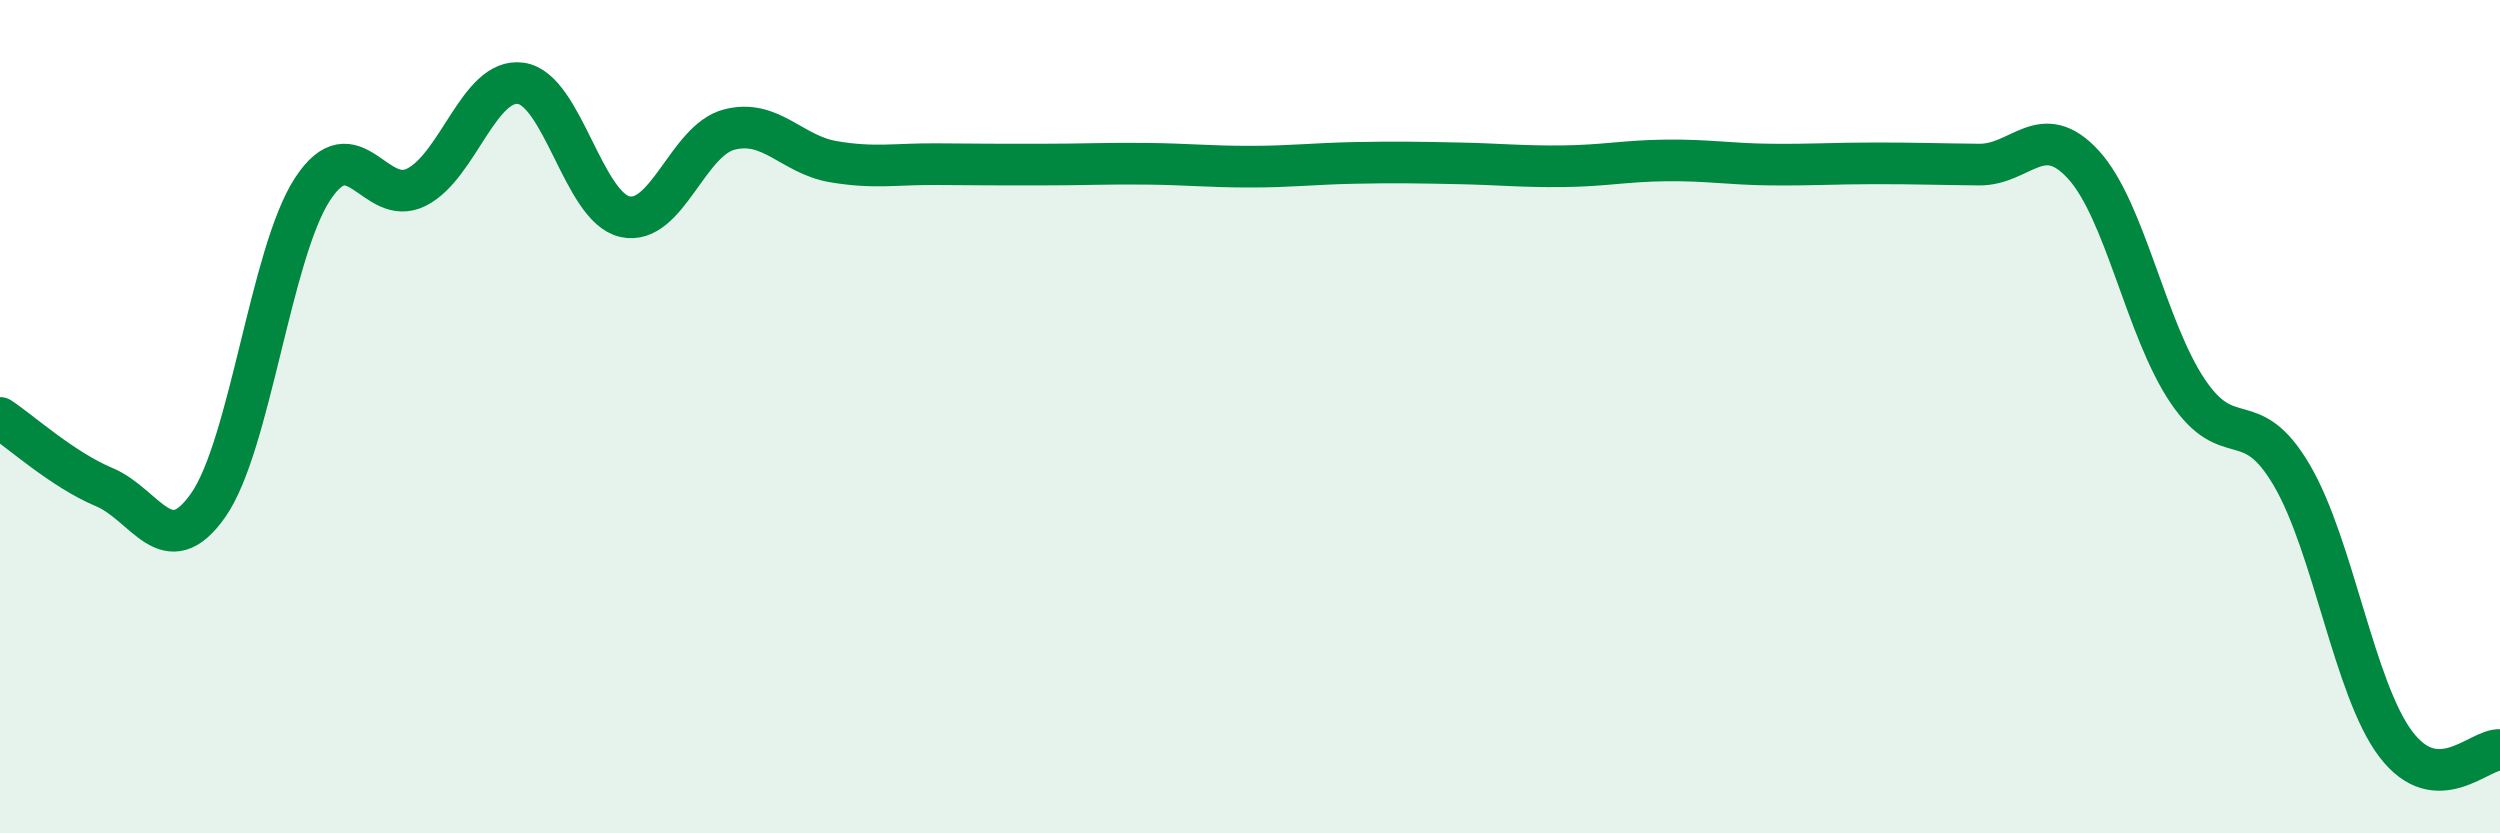
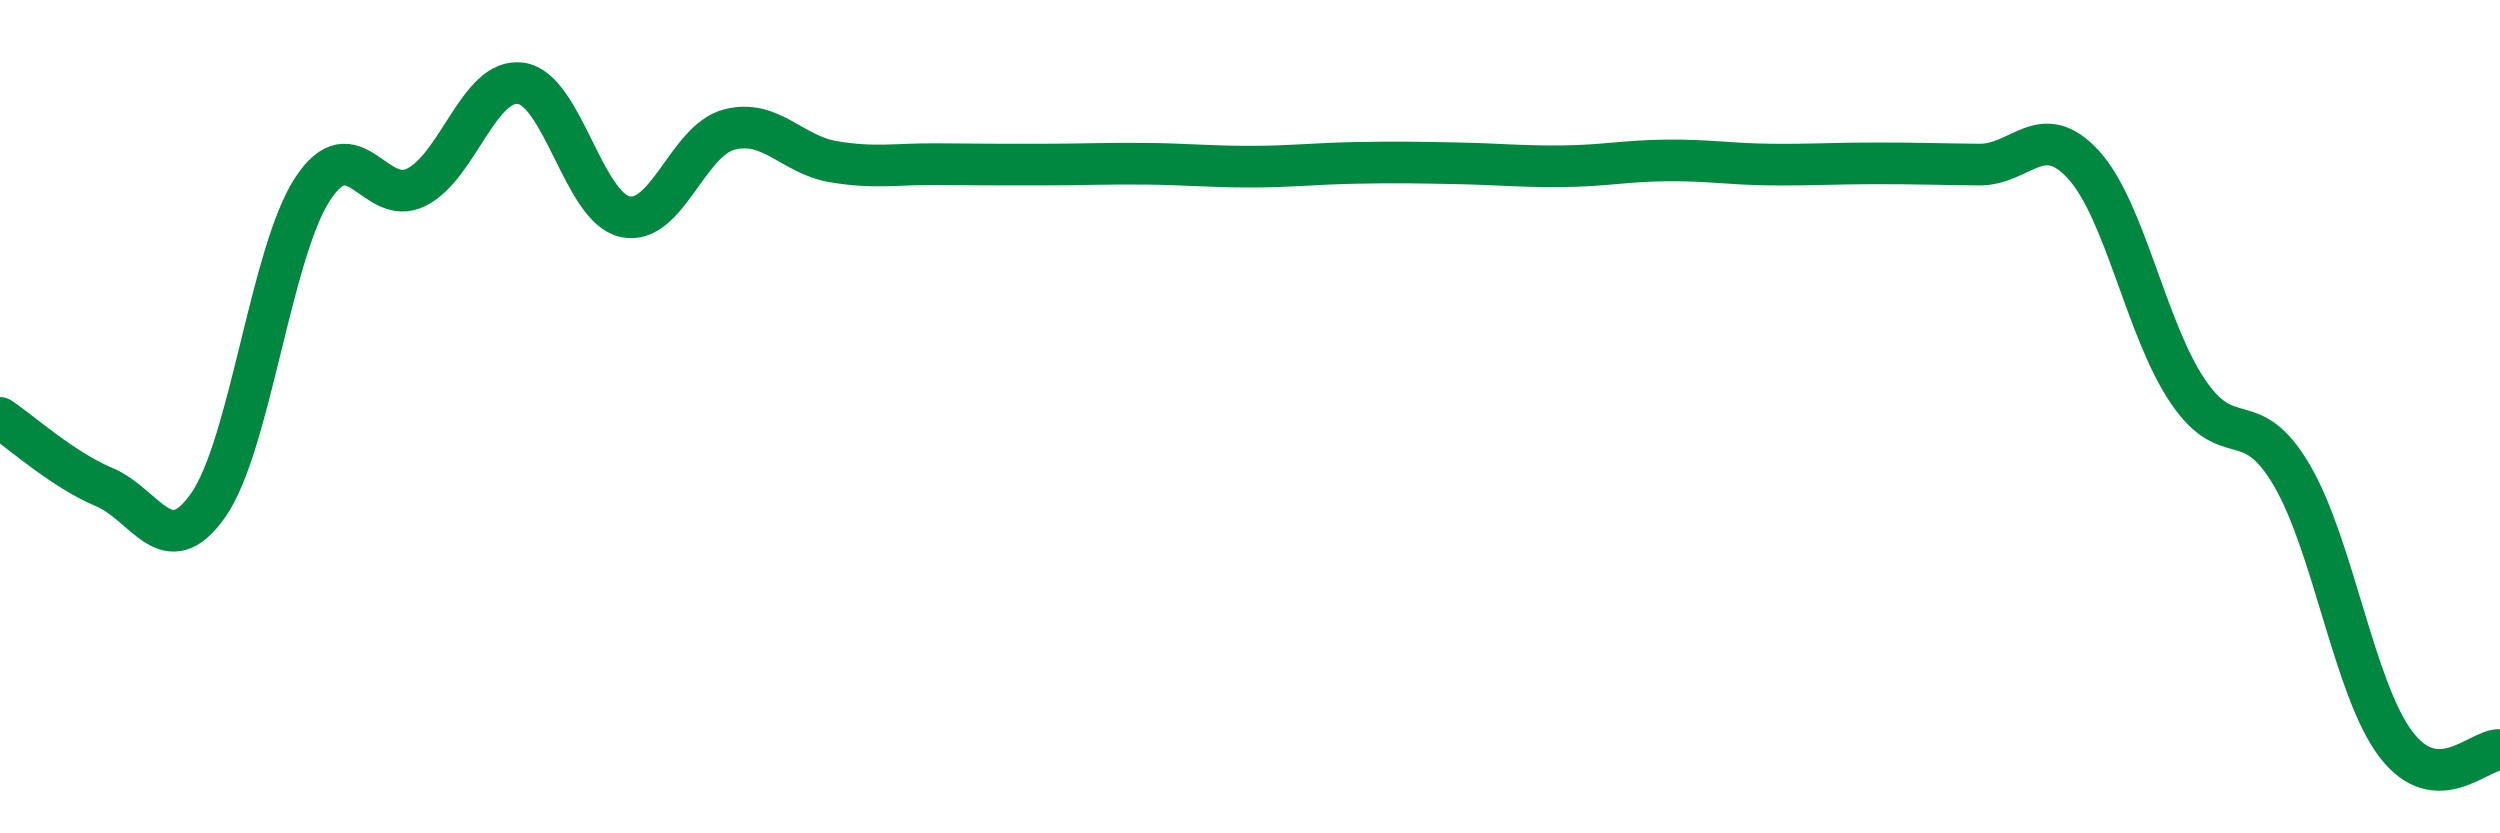
<svg xmlns="http://www.w3.org/2000/svg" width="60" height="20" viewBox="0 0 60 20">
-   <path d="M 0,10.03 C 0.5,10.36 1.5,11.27 2.5,11.69 C 3.5,12.11 4,13.55 5,12.12 C 6,10.69 6.5,6.07 7.5,4.54 C 8.5,3.01 9,5 10,4.49 C 11,3.98 11.5,1.86 12.5,2 C 13.5,2.14 14,4.98 15,5.2 C 16,5.42 16.5,3.37 17.5,3.11 C 18.5,2.85 19,3.71 20,3.88 C 21,4.05 21.5,3.93 22.5,3.94 C 23.5,3.95 24,3.95 25,3.95 C 26,3.95 26.5,3.92 27.5,3.93 C 28.5,3.94 29,4 30,4 C 31,4 31.5,3.93 32.5,3.91 C 33.5,3.89 34,3.9 35,3.92 C 36,3.94 36.5,4 37.5,3.99 C 38.5,3.98 39,3.86 40,3.85 C 41,3.84 41.5,3.94 42.5,3.95 C 43.5,3.96 44,3.92 45,3.92 C 46,3.92 46.5,3.94 47.5,3.95 C 48.5,3.96 49,2.86 50,3.95 C 51,5.04 51.5,7.89 52.5,9.38 C 53.5,10.87 54,9.7 55,11.4 C 56,13.1 56.5,16.54 57.5,17.86 C 58.5,19.18 59.5,17.97 60,18L60 20L0 20Z" fill="#008740" opacity="0.1" stroke-linecap="round" stroke-linejoin="round" />
  <path d="M 0,10.03 C 0.5,10.36 1.5,11.27 2.5,11.69 C 3.5,12.11 4,13.55 5,12.12 C 6,10.69 6.5,6.07 7.5,4.54 C 8.5,3.01 9,5 10,4.49 C 11,3.98 11.5,1.86 12.5,2 C 13.5,2.14 14,4.98 15,5.2 C 16,5.42 16.5,3.37 17.5,3.11 C 18.5,2.85 19,3.71 20,3.88 C 21,4.05 21.5,3.93 22.5,3.94 C 23.5,3.95 24,3.95 25,3.95 C 26,3.95 26.5,3.92 27.5,3.93 C 28.5,3.94 29,4 30,4 C 31,4 31.5,3.93 32.5,3.91 C 33.5,3.89 34,3.9 35,3.92 C 36,3.94 36.5,4 37.5,3.99 C 38.5,3.98 39,3.86 40,3.85 C 41,3.84 41.5,3.94 42.5,3.95 C 43.5,3.96 44,3.92 45,3.92 C 46,3.92 46.5,3.94 47.5,3.95 C 48.5,3.96 49,2.86 50,3.95 C 51,5.04 51.5,7.89 52.5,9.38 C 53.5,10.87 54,9.7 55,11.4 C 56,13.1 56.5,16.54 57.5,17.86 C 58.5,19.18 59.5,17.97 60,18" stroke="#008740" stroke-width="1" fill="none" stroke-linecap="round" stroke-linejoin="round" />
</svg>